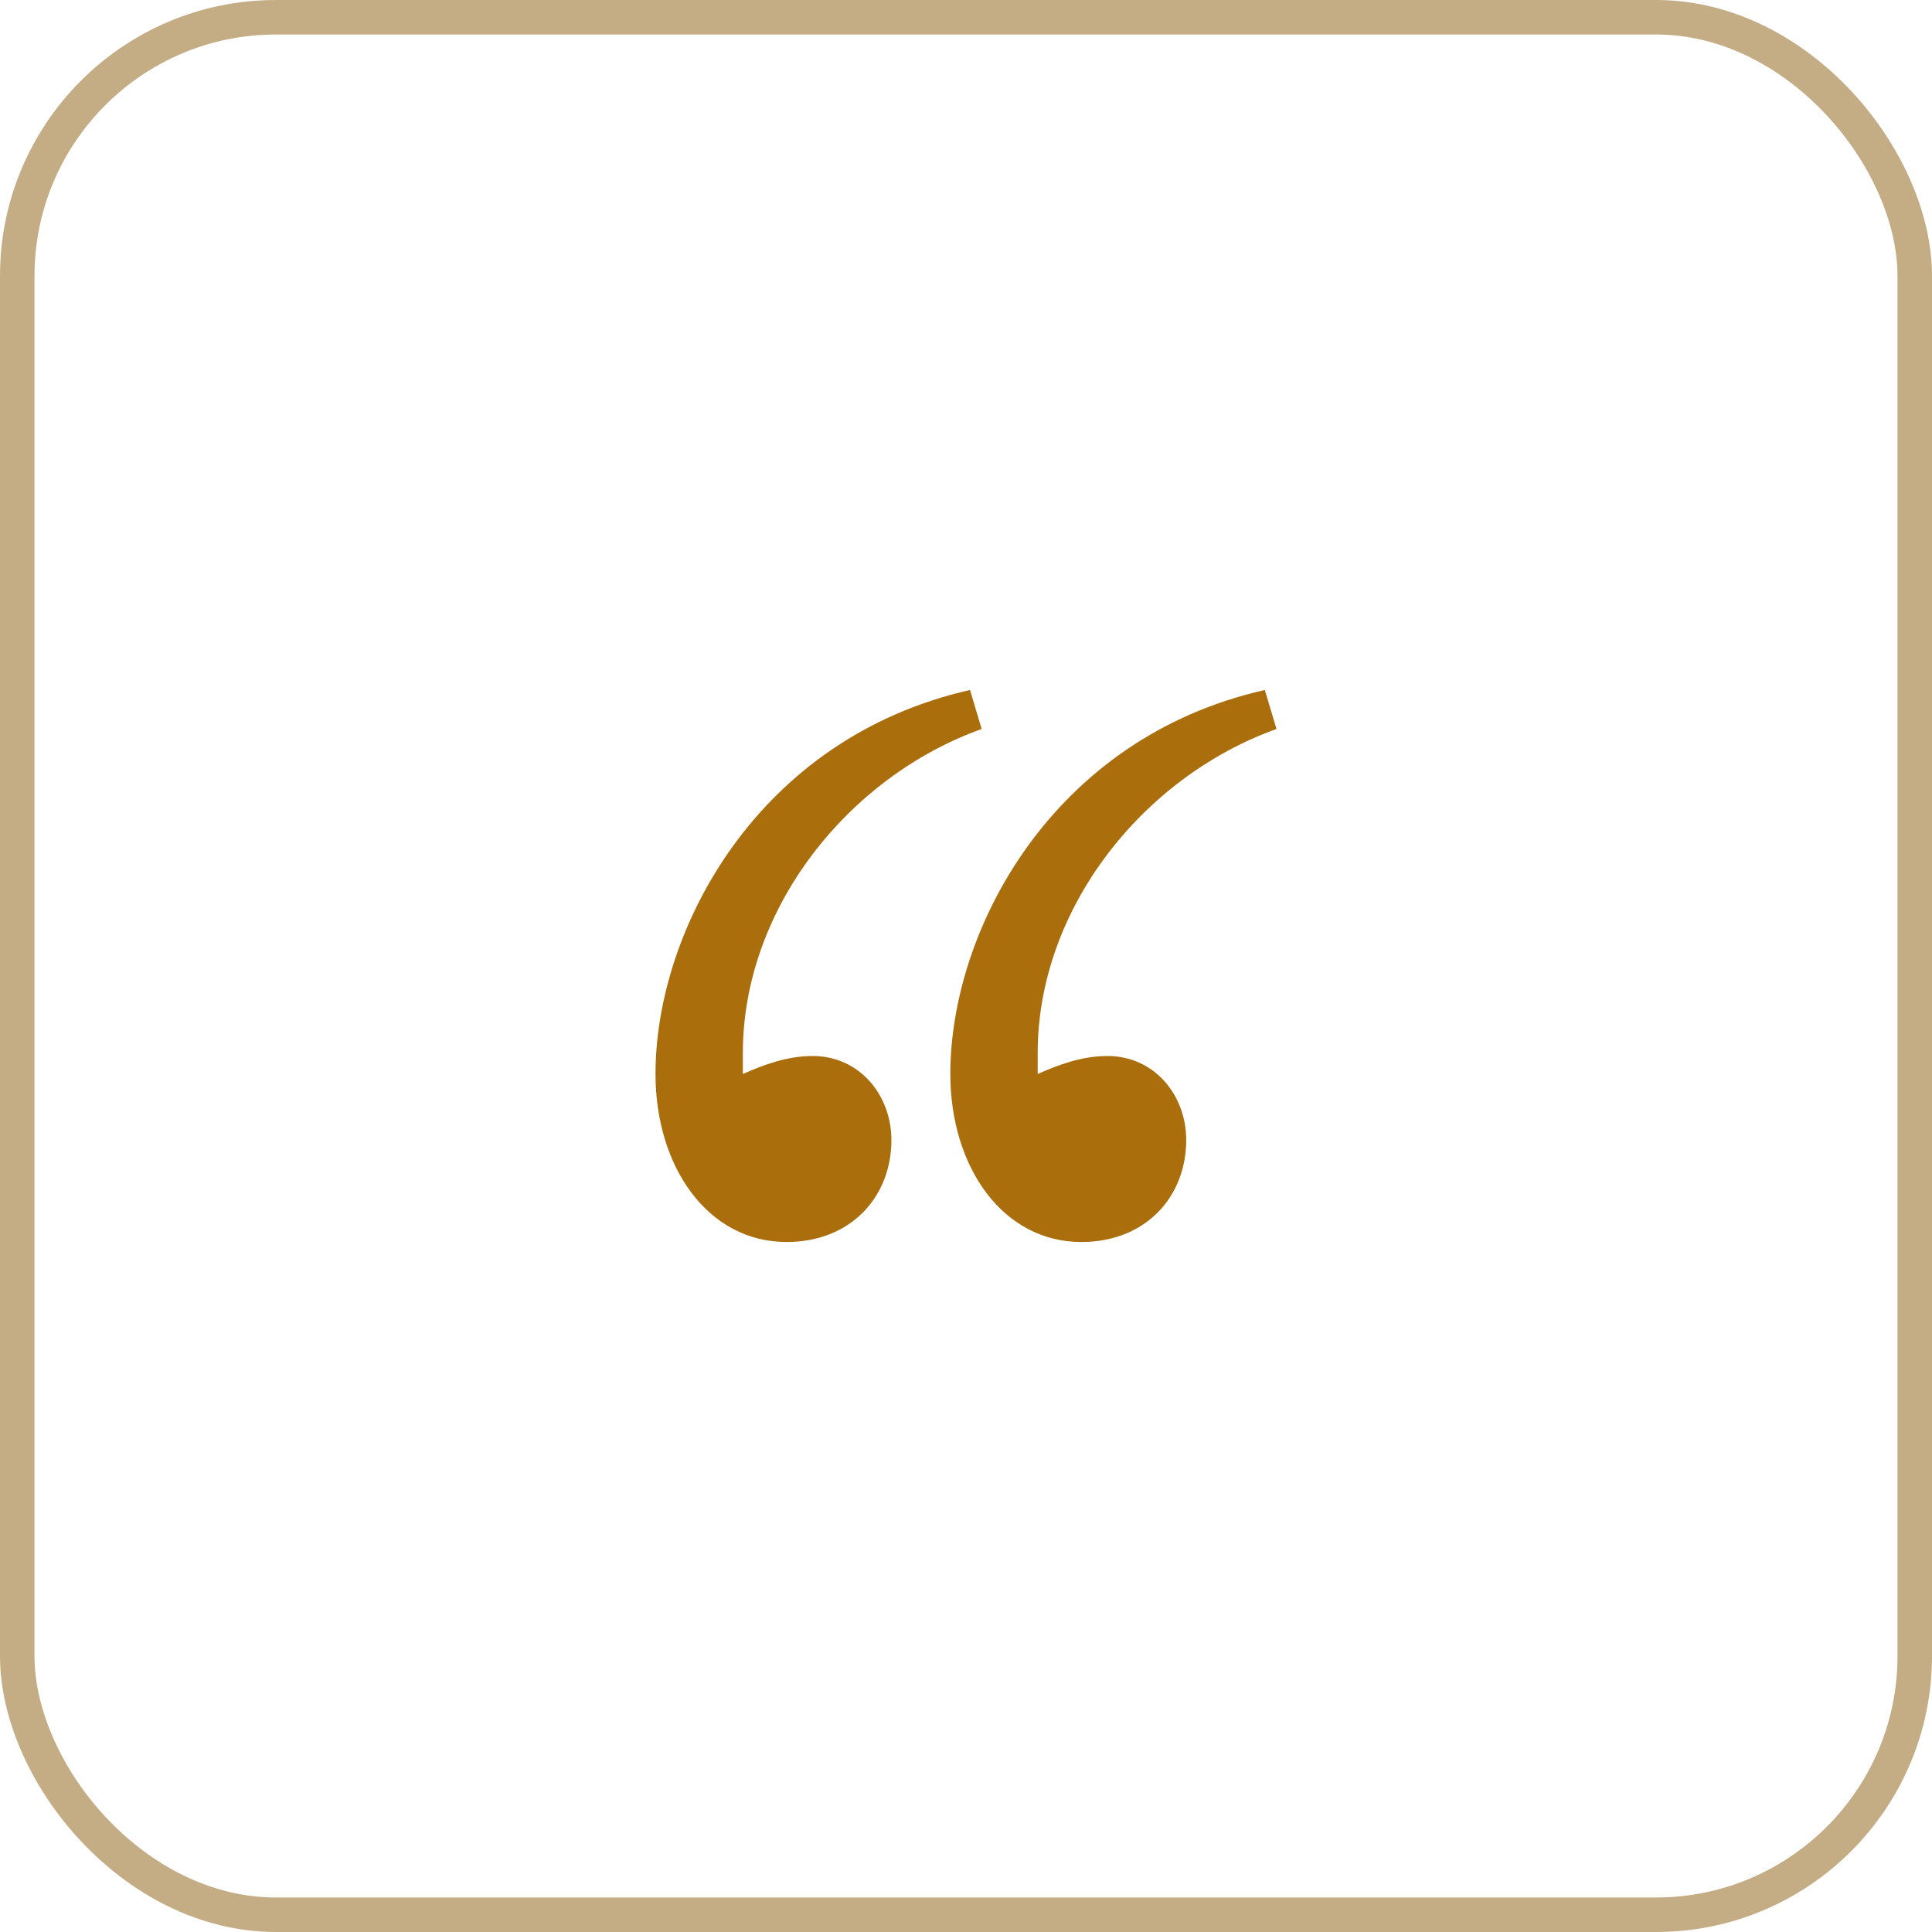
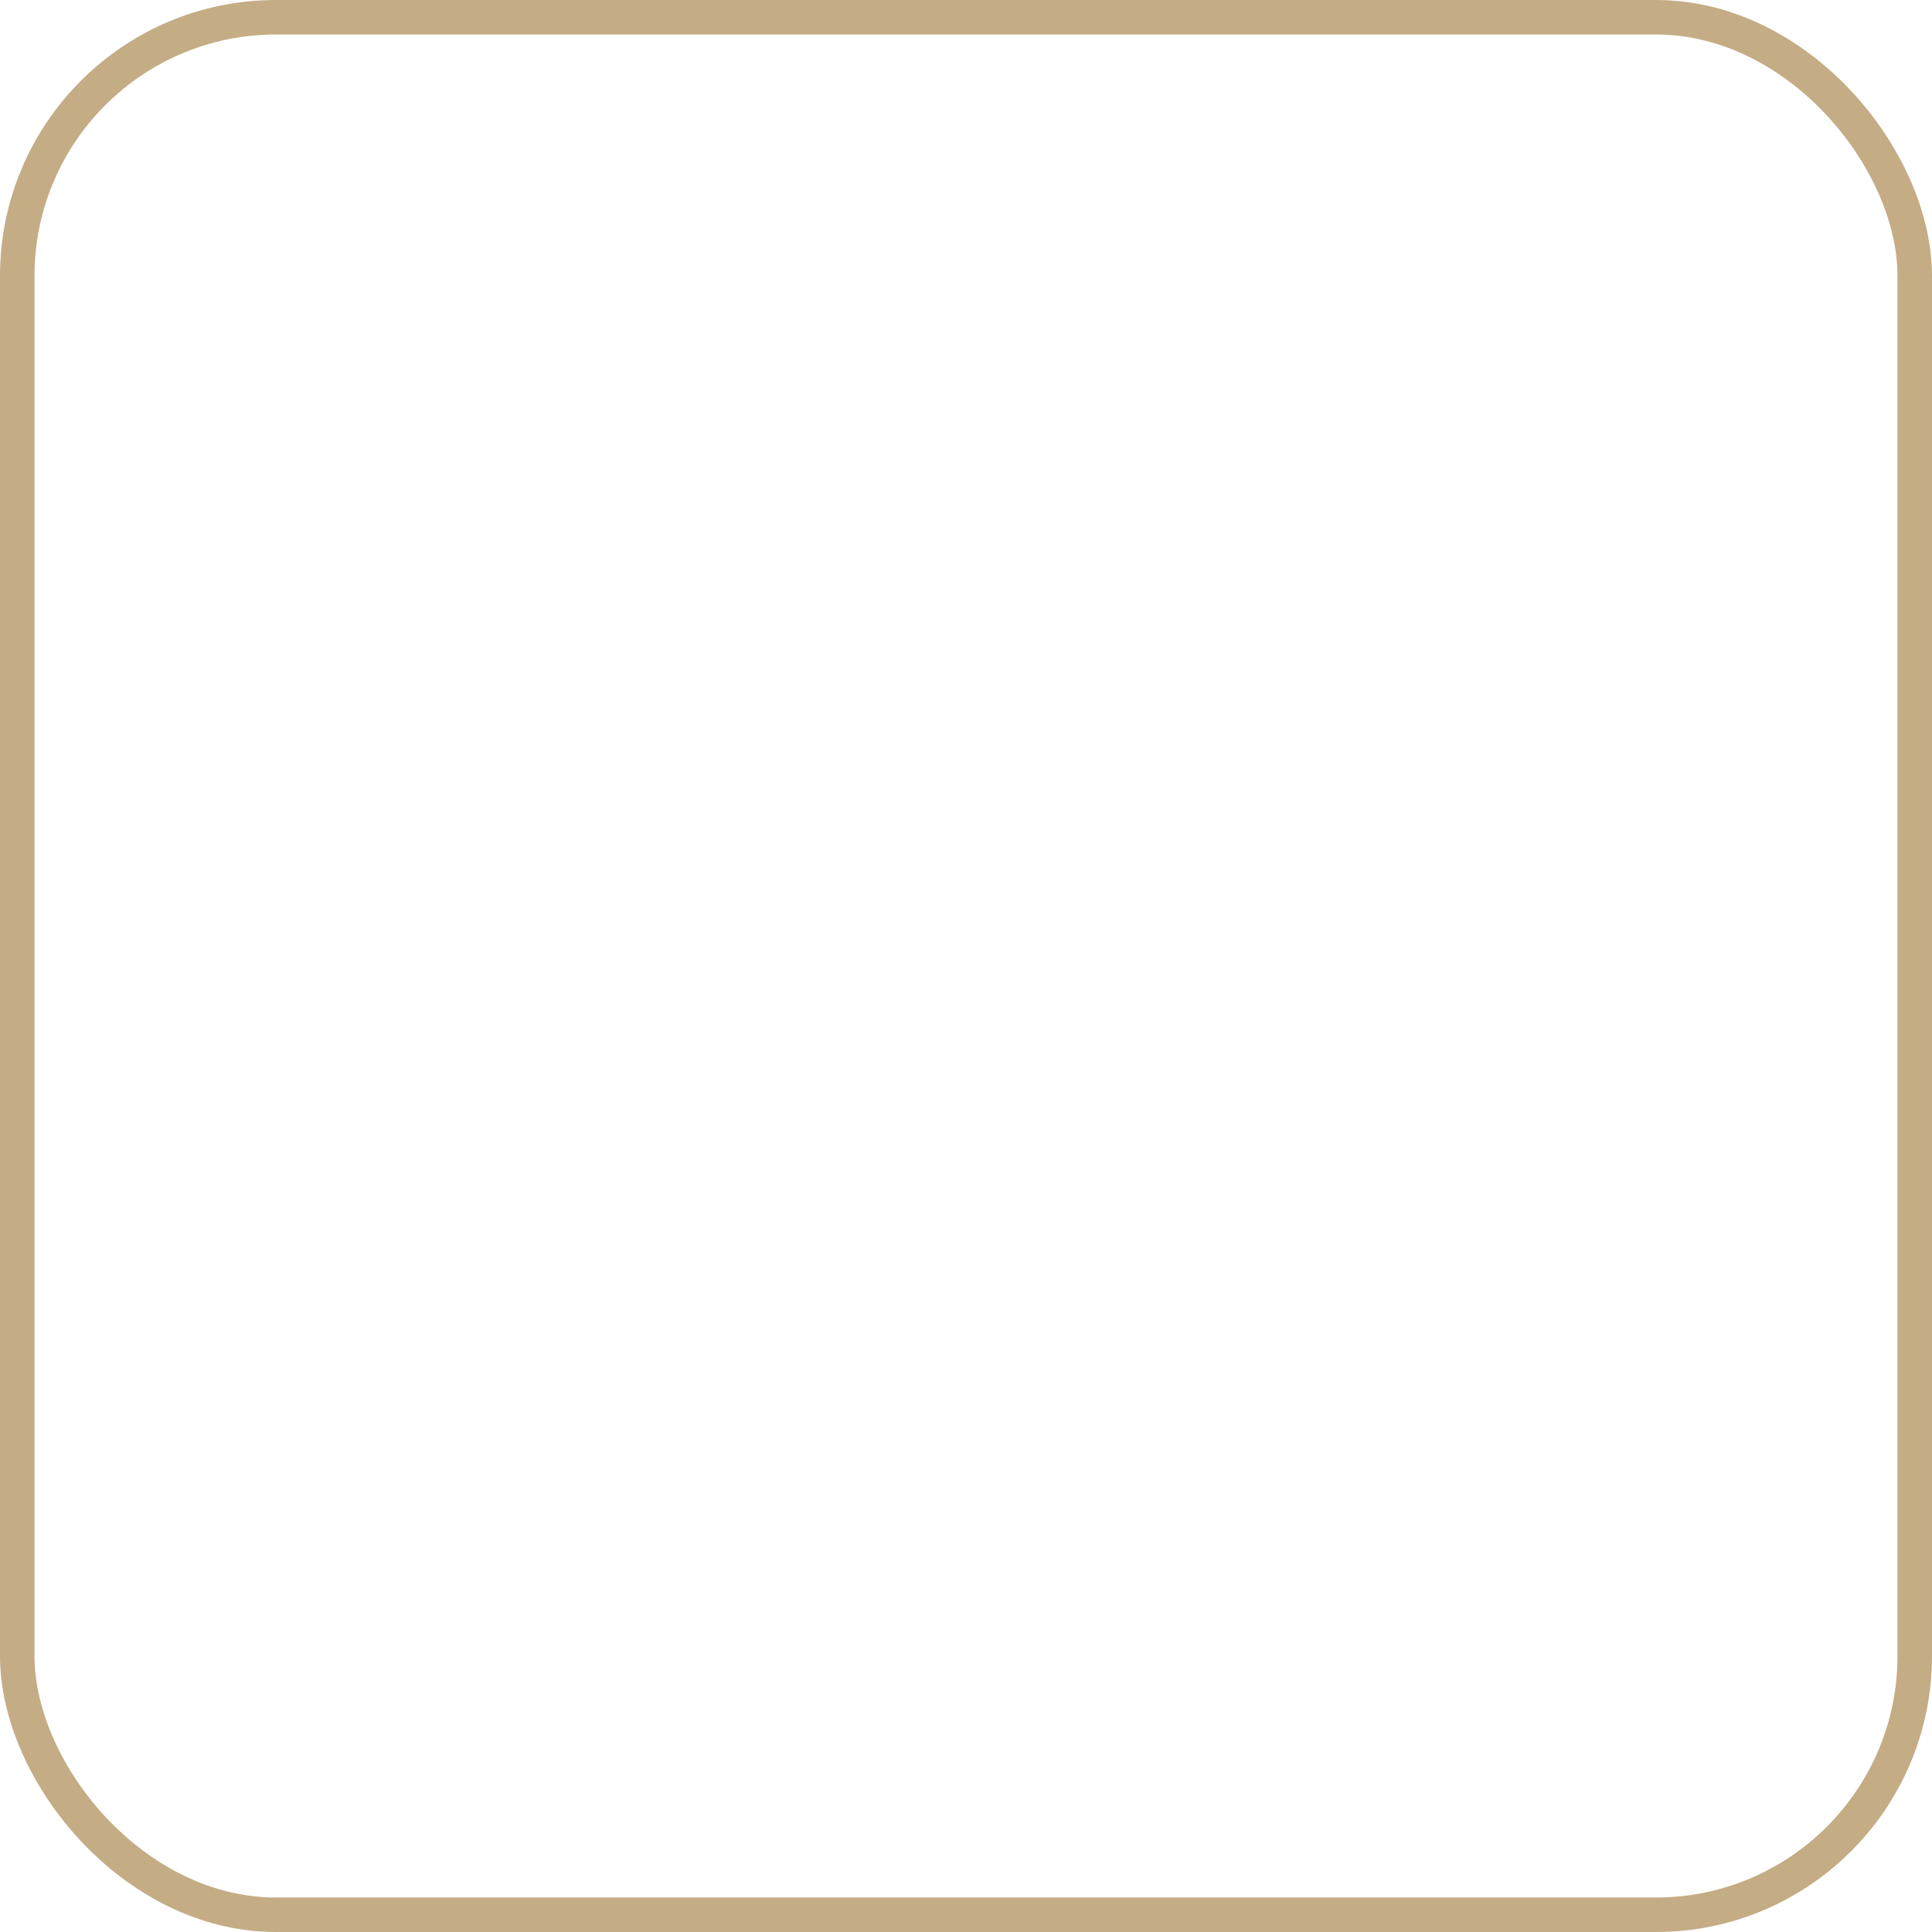
<svg xmlns="http://www.w3.org/2000/svg" width="56" height="56" viewBox="0 0 56 56" fill="none">
  <rect x="0.5" y="0.5" width="55" height="55" rx="7.5" stroke="#C4AC85" />
-   <path d="M28.454 21.13C24.571 22.522 21.532 26.348 21.532 30.522V31.13C22.123 30.87 22.799 30.609 23.558 30.609C24.909 30.609 25.838 31.739 25.838 33.044C25.838 34.696 24.656 36 22.799 36C20.52 36 19 33.826 19 31.13C19 26.956 21.954 21.391 28.117 20L28.454 21.13ZM27.546 31.13C27.546 26.956 30.5 21.391 36.662 20L37 21.13C33.117 22.522 30.078 26.348 30.078 30.522V31.13C30.669 30.87 31.344 30.609 32.104 30.609C33.455 30.609 34.383 31.739 34.383 33.044C34.383 34.696 33.201 36 31.344 36C29.065 36 27.546 33.826 27.546 31.13Z" fill="#AA6E0D" />
</svg>